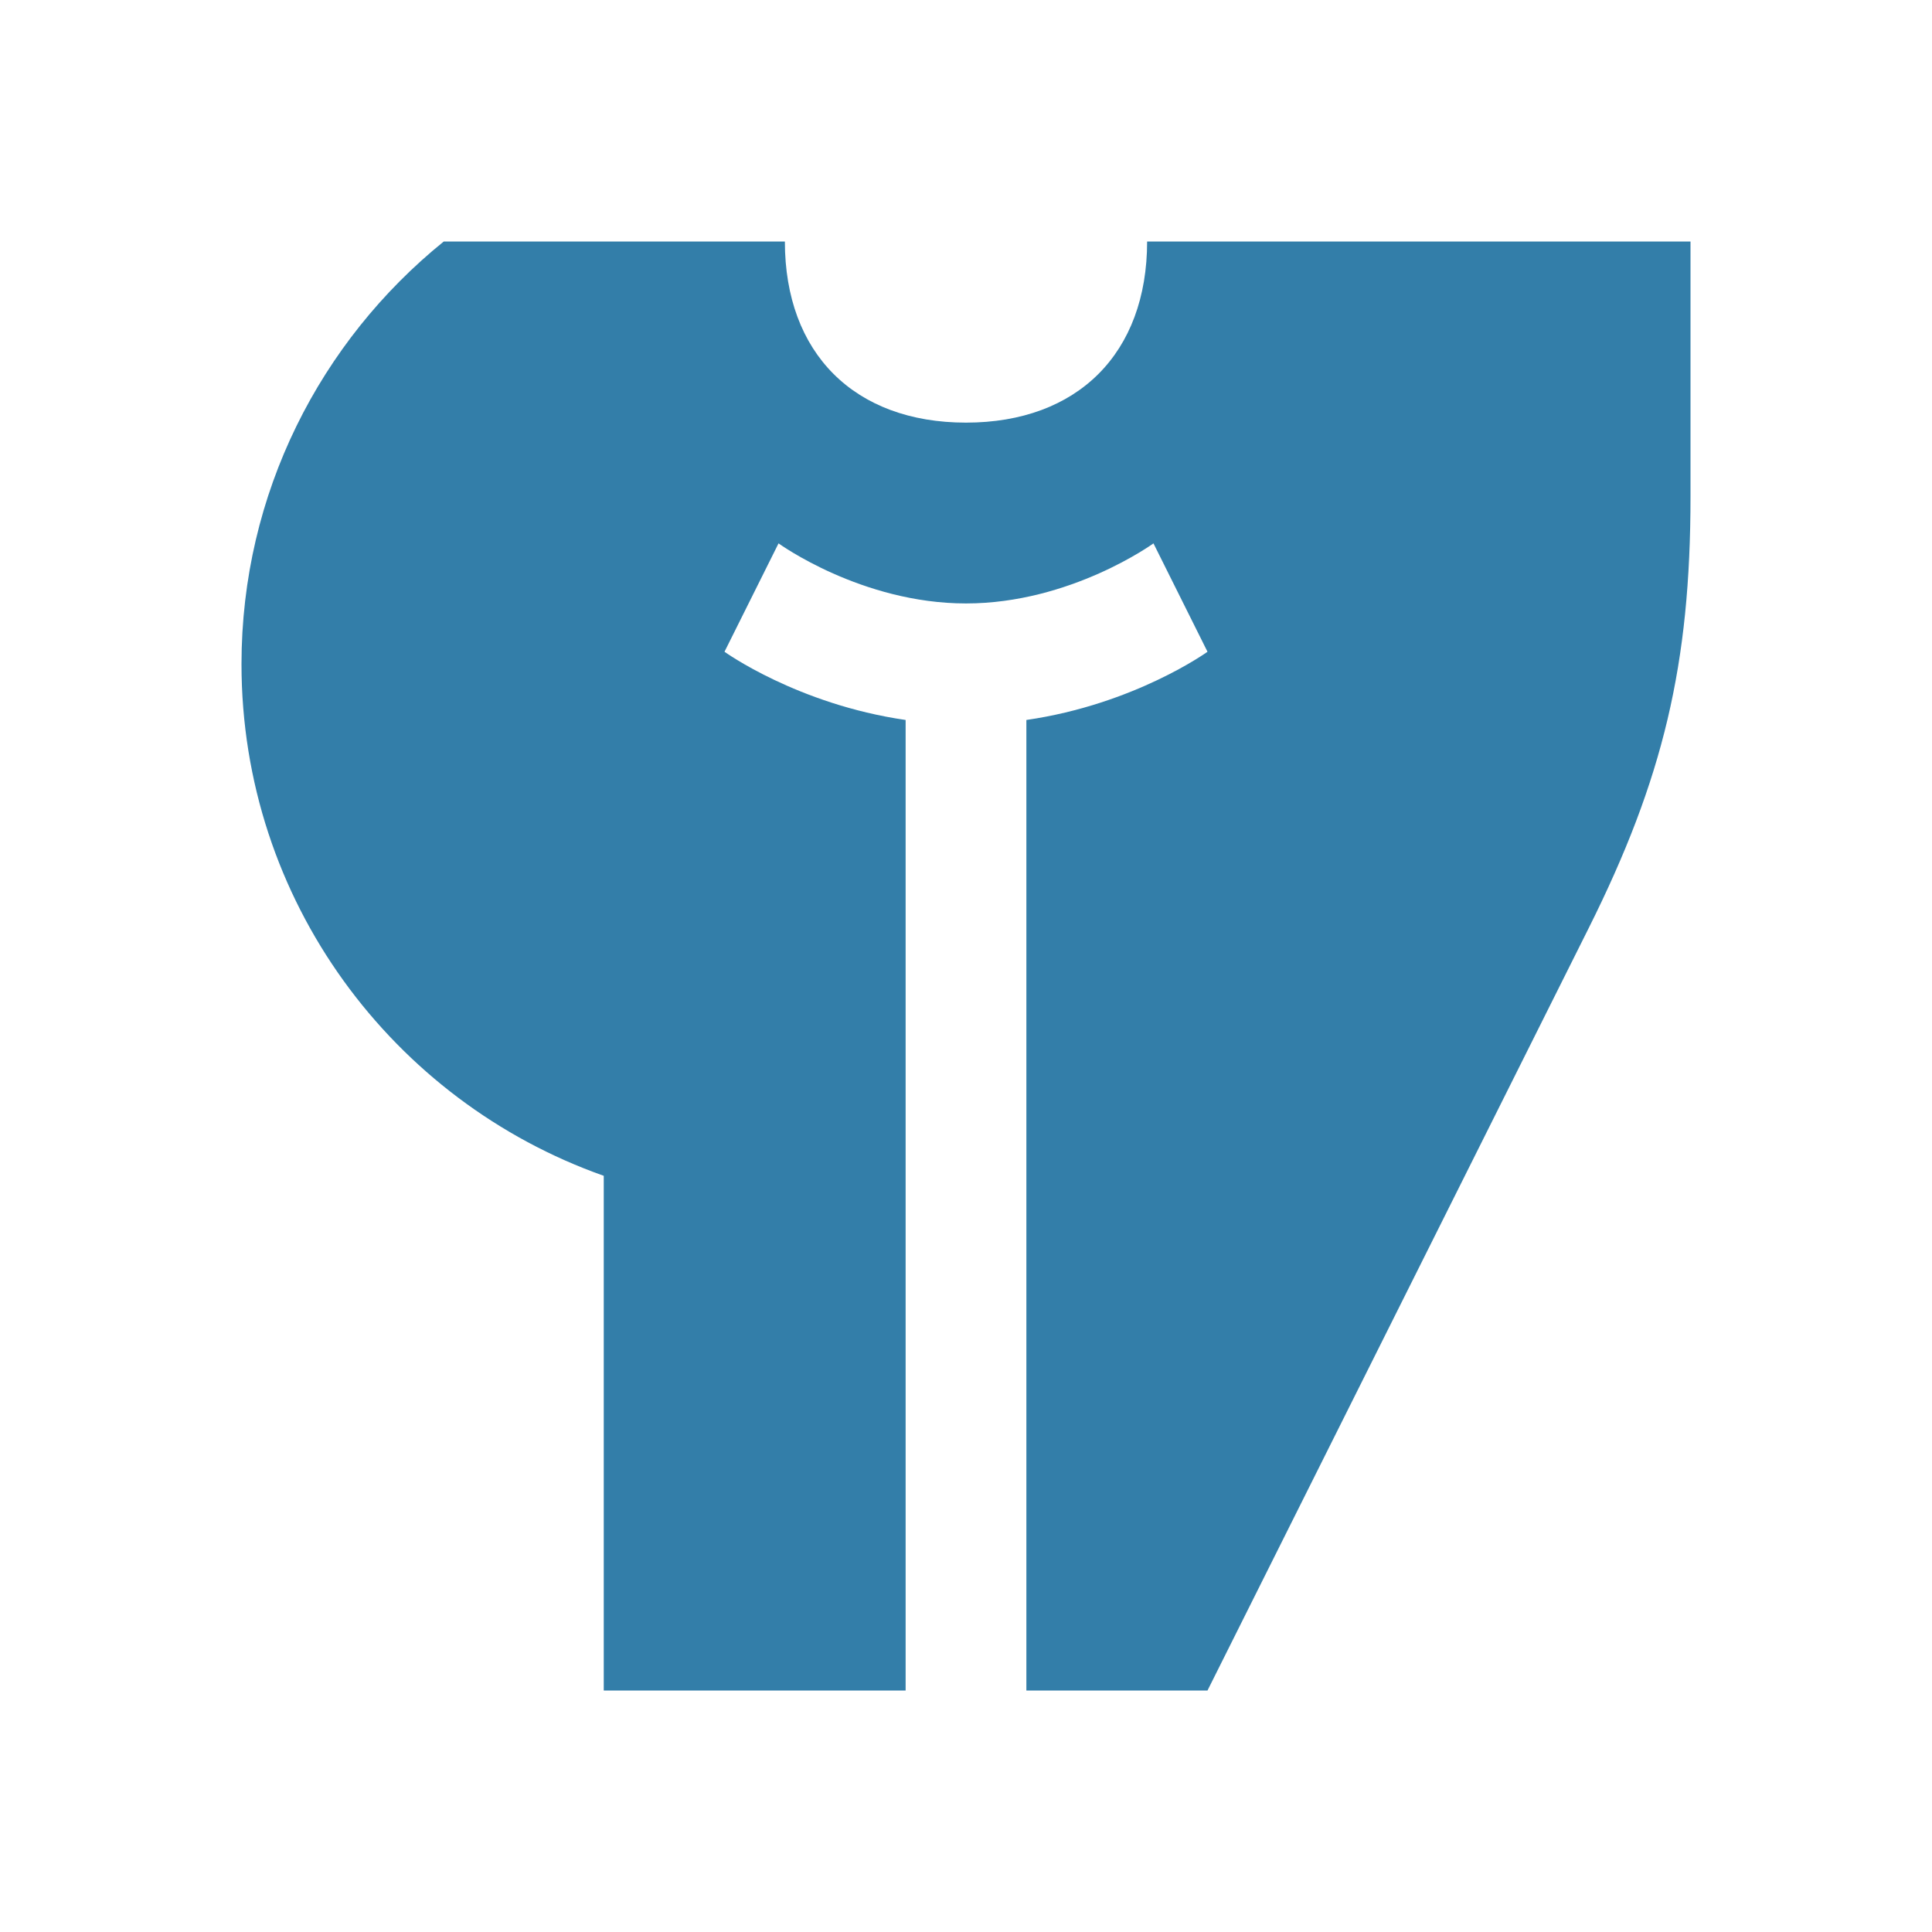
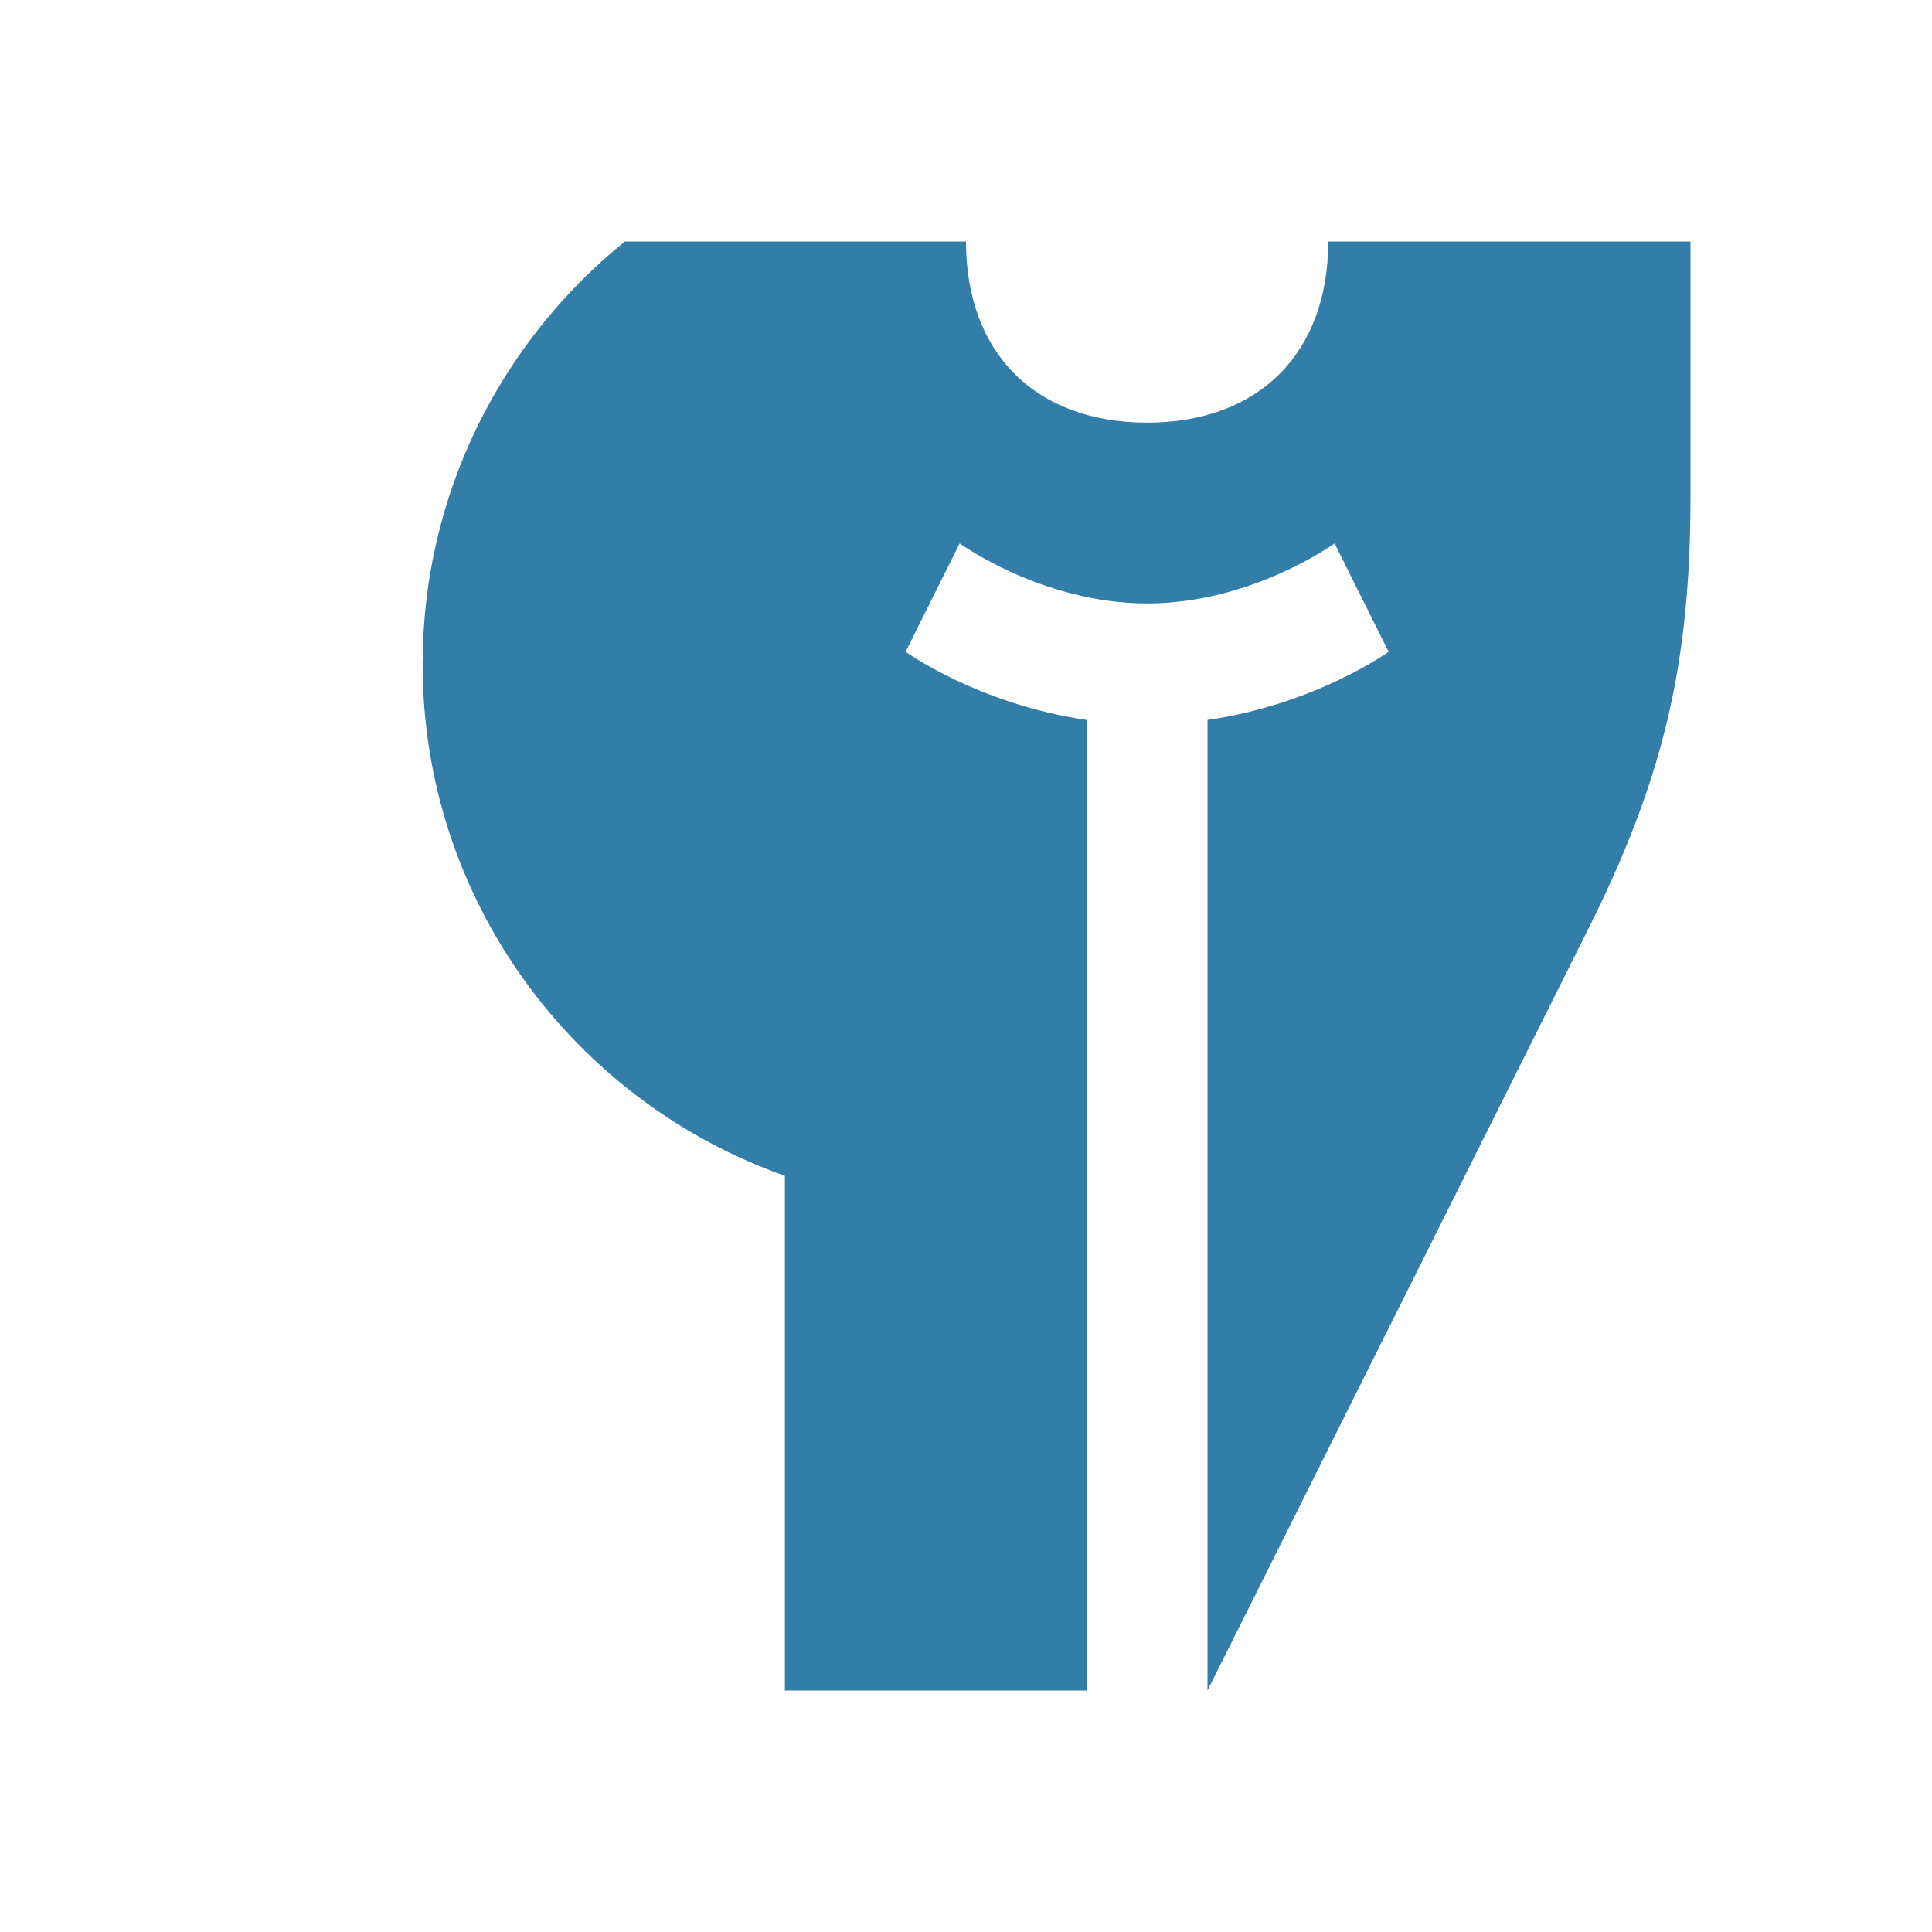
<svg xmlns="http://www.w3.org/2000/svg" viewBox="0 0 64 64">
  <defs fill="#337ea9" />
-   <path d="m56,8v8.45c0,5.55-.9,9.35-3.38,14.31l-12.62,25.24h-6V23.85c3.59-.52,6-2.26,6-2.26l-1.79-3.59s-2.74,1.99-6.21,1.99-6.21-1.99-6.21-1.99l-1.79,3.59s2.41,1.74,6,2.26v32.15h-10v-17.05c-6.99-2.47-12-9.12-12-16.95,0-5.66,2.62-10.7,6.7-14h11.3c0,3.7,2.3,6,6,6s6-2.3,6-6h18Z" fill="#337ea9" />
+   <path d="m56,8v8.45c0,5.55-.9,9.35-3.38,14.31l-12.62,25.24V23.85c3.59-.52,6-2.26,6-2.26l-1.79-3.59s-2.74,1.99-6.21,1.99-6.21-1.99-6.21-1.99l-1.79,3.59s2.41,1.74,6,2.26v32.15h-10v-17.05c-6.99-2.47-12-9.12-12-16.95,0-5.66,2.62-10.7,6.7-14h11.3c0,3.7,2.3,6,6,6s6-2.3,6-6h18Z" fill="#337ea9" />
</svg>